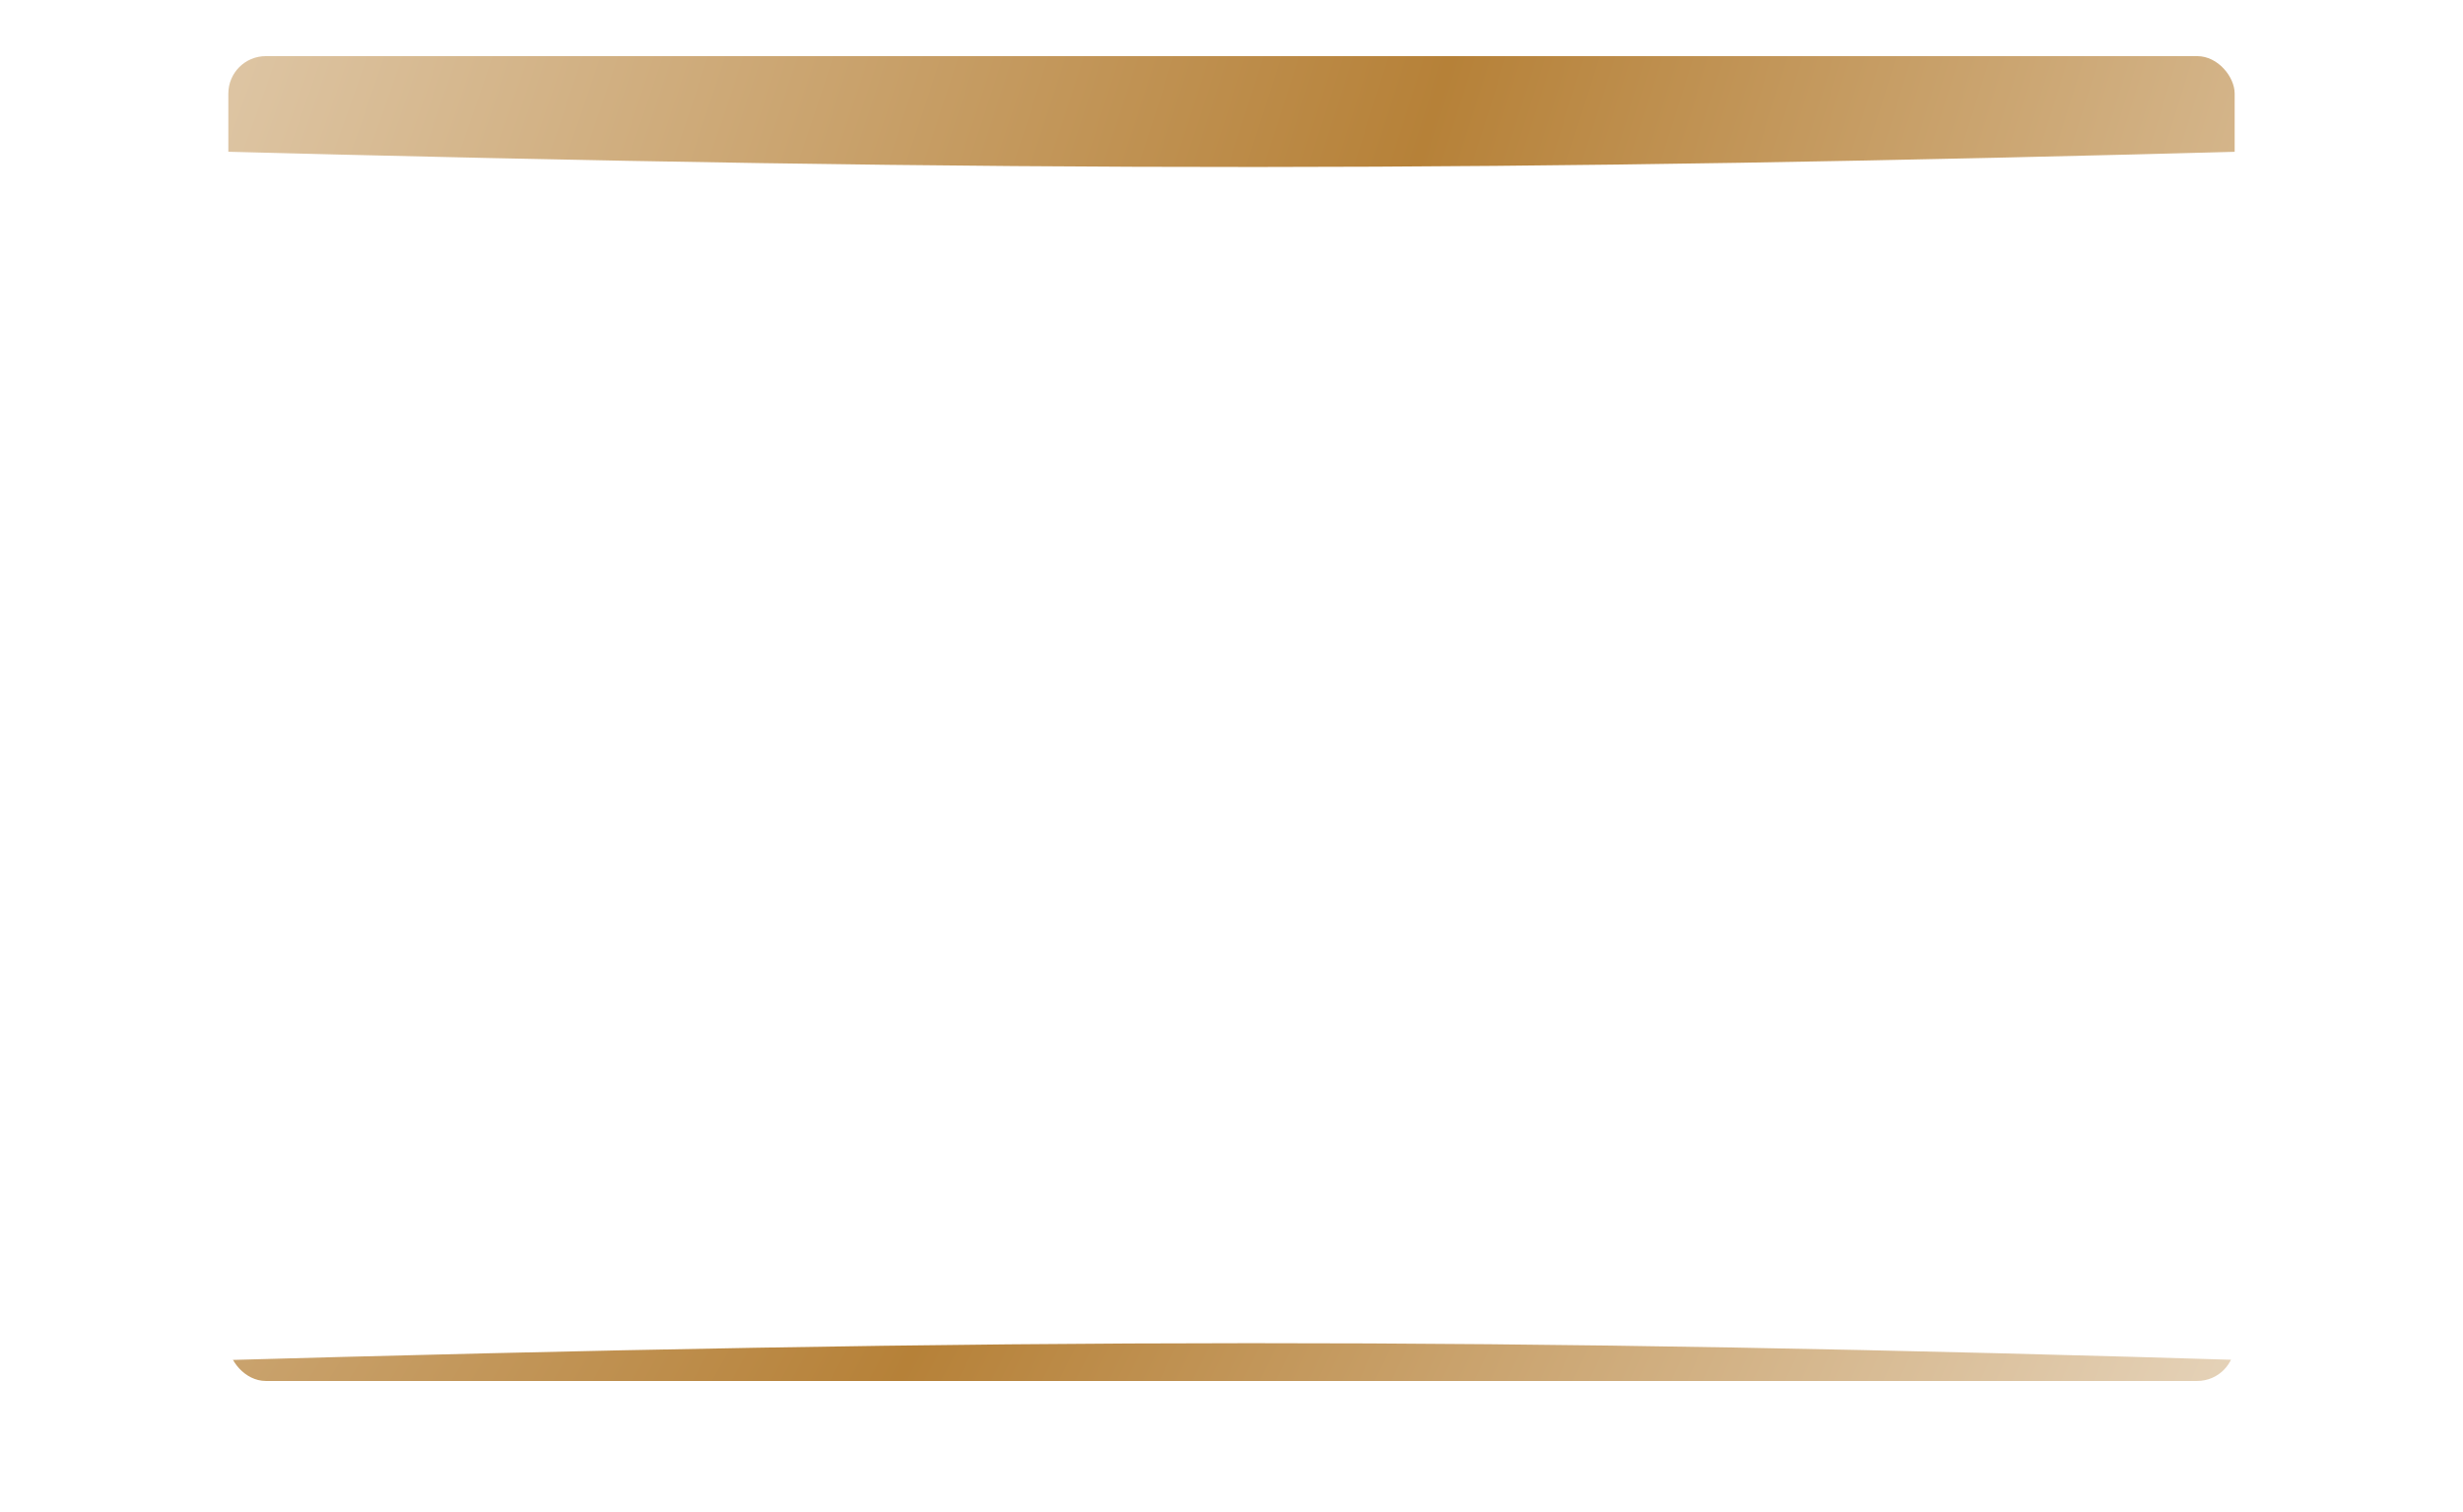
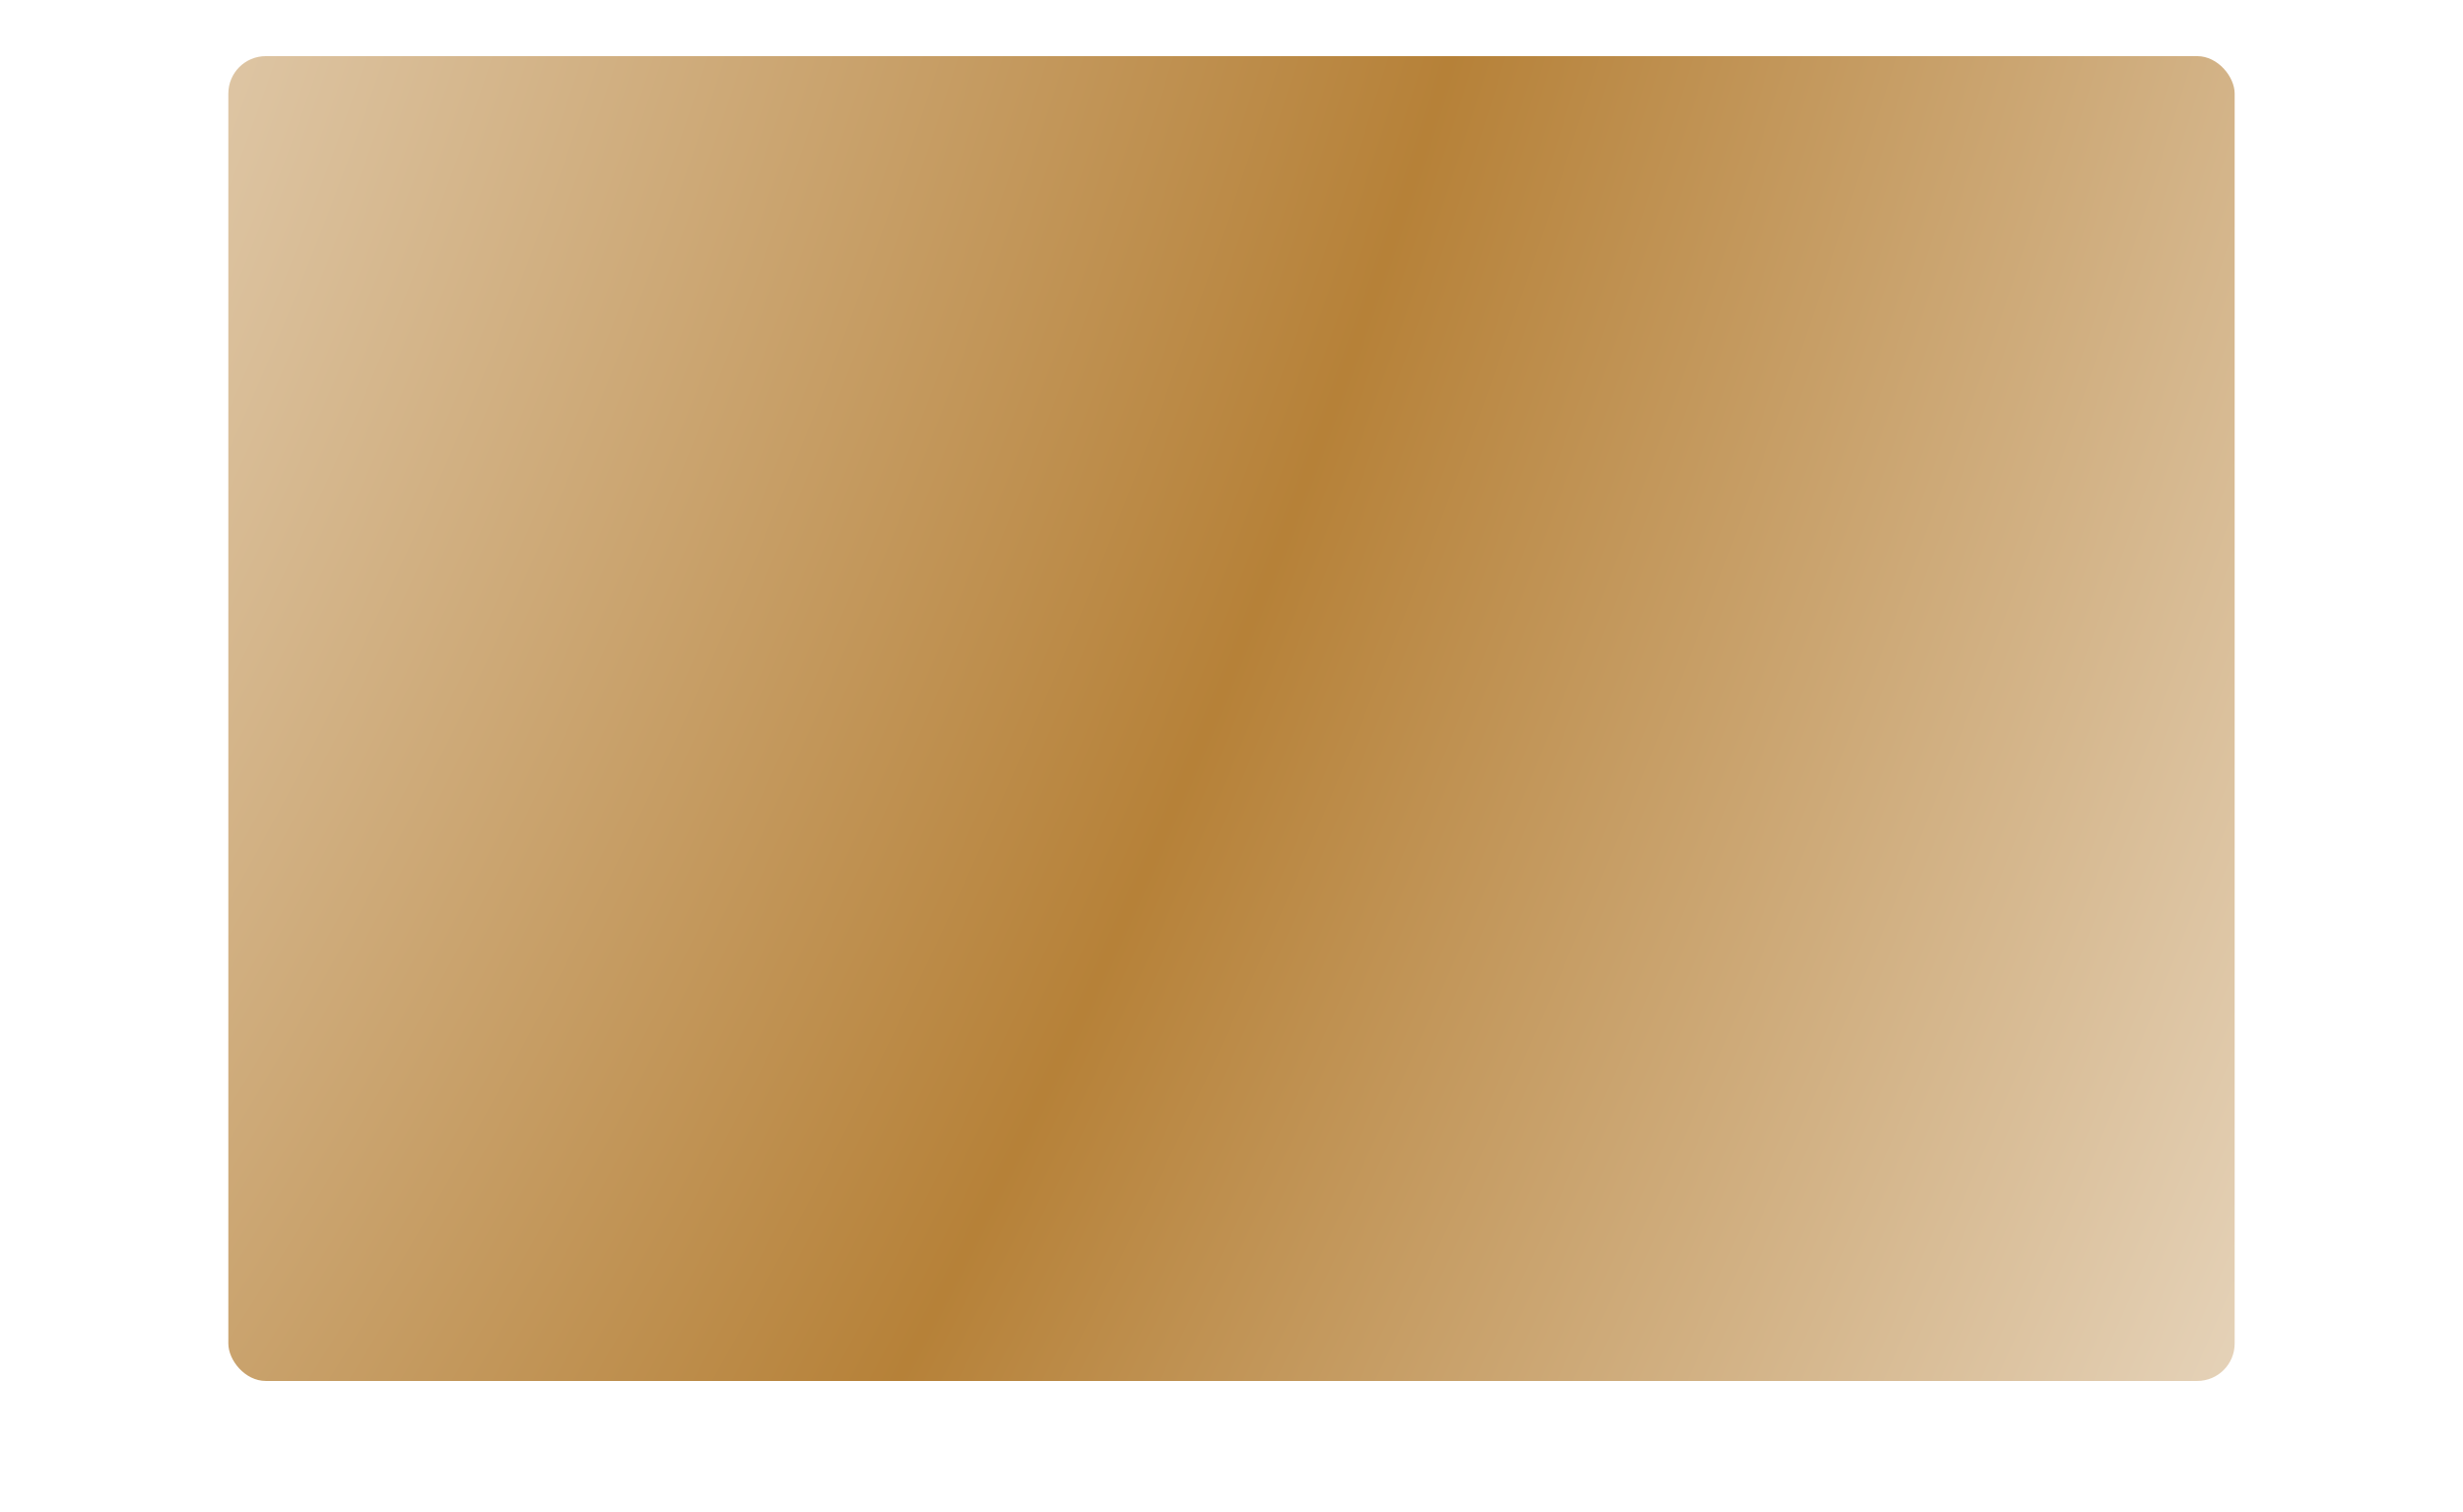
<svg xmlns="http://www.w3.org/2000/svg" width="658" height="404" viewBox="0 0 658 404" fill="none">
  <rect x="61" y="15" width="536" height="354" rx="10" fill="url(#paint0_radial_109_51)" />
  <g filter="url(#filter0_d_109_51)">
-     <path d="M40 40.274C40 34.645 44.72 30.128 50.346 30.277C274.489 36.231 400.938 35.907 607.661 30.284C613.29 30.131 618 34.65 618 40.281V343.681C618 349.327 613.264 353.851 607.62 353.677C398.371 347.226 272.598 347.38 50.364 353.703C44.73 353.863 40 349.343 40 343.707V40.274Z" fill="white" />
-   </g>
+     </g>
  <defs>
    <filter id="filter0_d_109_51" x="0" y="0.274" width="658" height="403.433" filterUnits="userSpaceOnUse" color-interpolation-filters="sRGB">
      <feFlood flood-opacity="0" result="BackgroundImageFix" />
      <feColorMatrix in="SourceAlpha" type="matrix" values="0 0 0 0 0 0 0 0 0 0 0 0 0 0 0 0 0 0 127 0" result="hardAlpha" />
      <feOffset dy="10" />
      <feGaussianBlur stdDeviation="20" />
      <feComposite in2="hardAlpha" operator="out" />
      <feColorMatrix type="matrix" values="0 0 0 0 0.071 0 0 0 0 0.071 0 0 0 0 0.071 0 0 0 0.2 0" />
      <feBlend mode="normal" in2="BackgroundImageFix" result="effect1_dropShadow_109_51" />
      <feBlend mode="normal" in="SourceGraphic" in2="effect1_dropShadow_109_51" result="shape" />
    </filter>
    <radialGradient id="paint0_radial_109_51" cx="0" cy="0" r="1" gradientUnits="userSpaceOnUse" gradientTransform="translate(-196.578 -44.295) rotate(21.699) scale(1069.15 2057.79)">
      <stop stop-color="white" />
      <stop offset="0.534" stop-color="#B68138" />
      <stop offset="1" stop-color="white" />
    </radialGradient>
  </defs>
</svg>